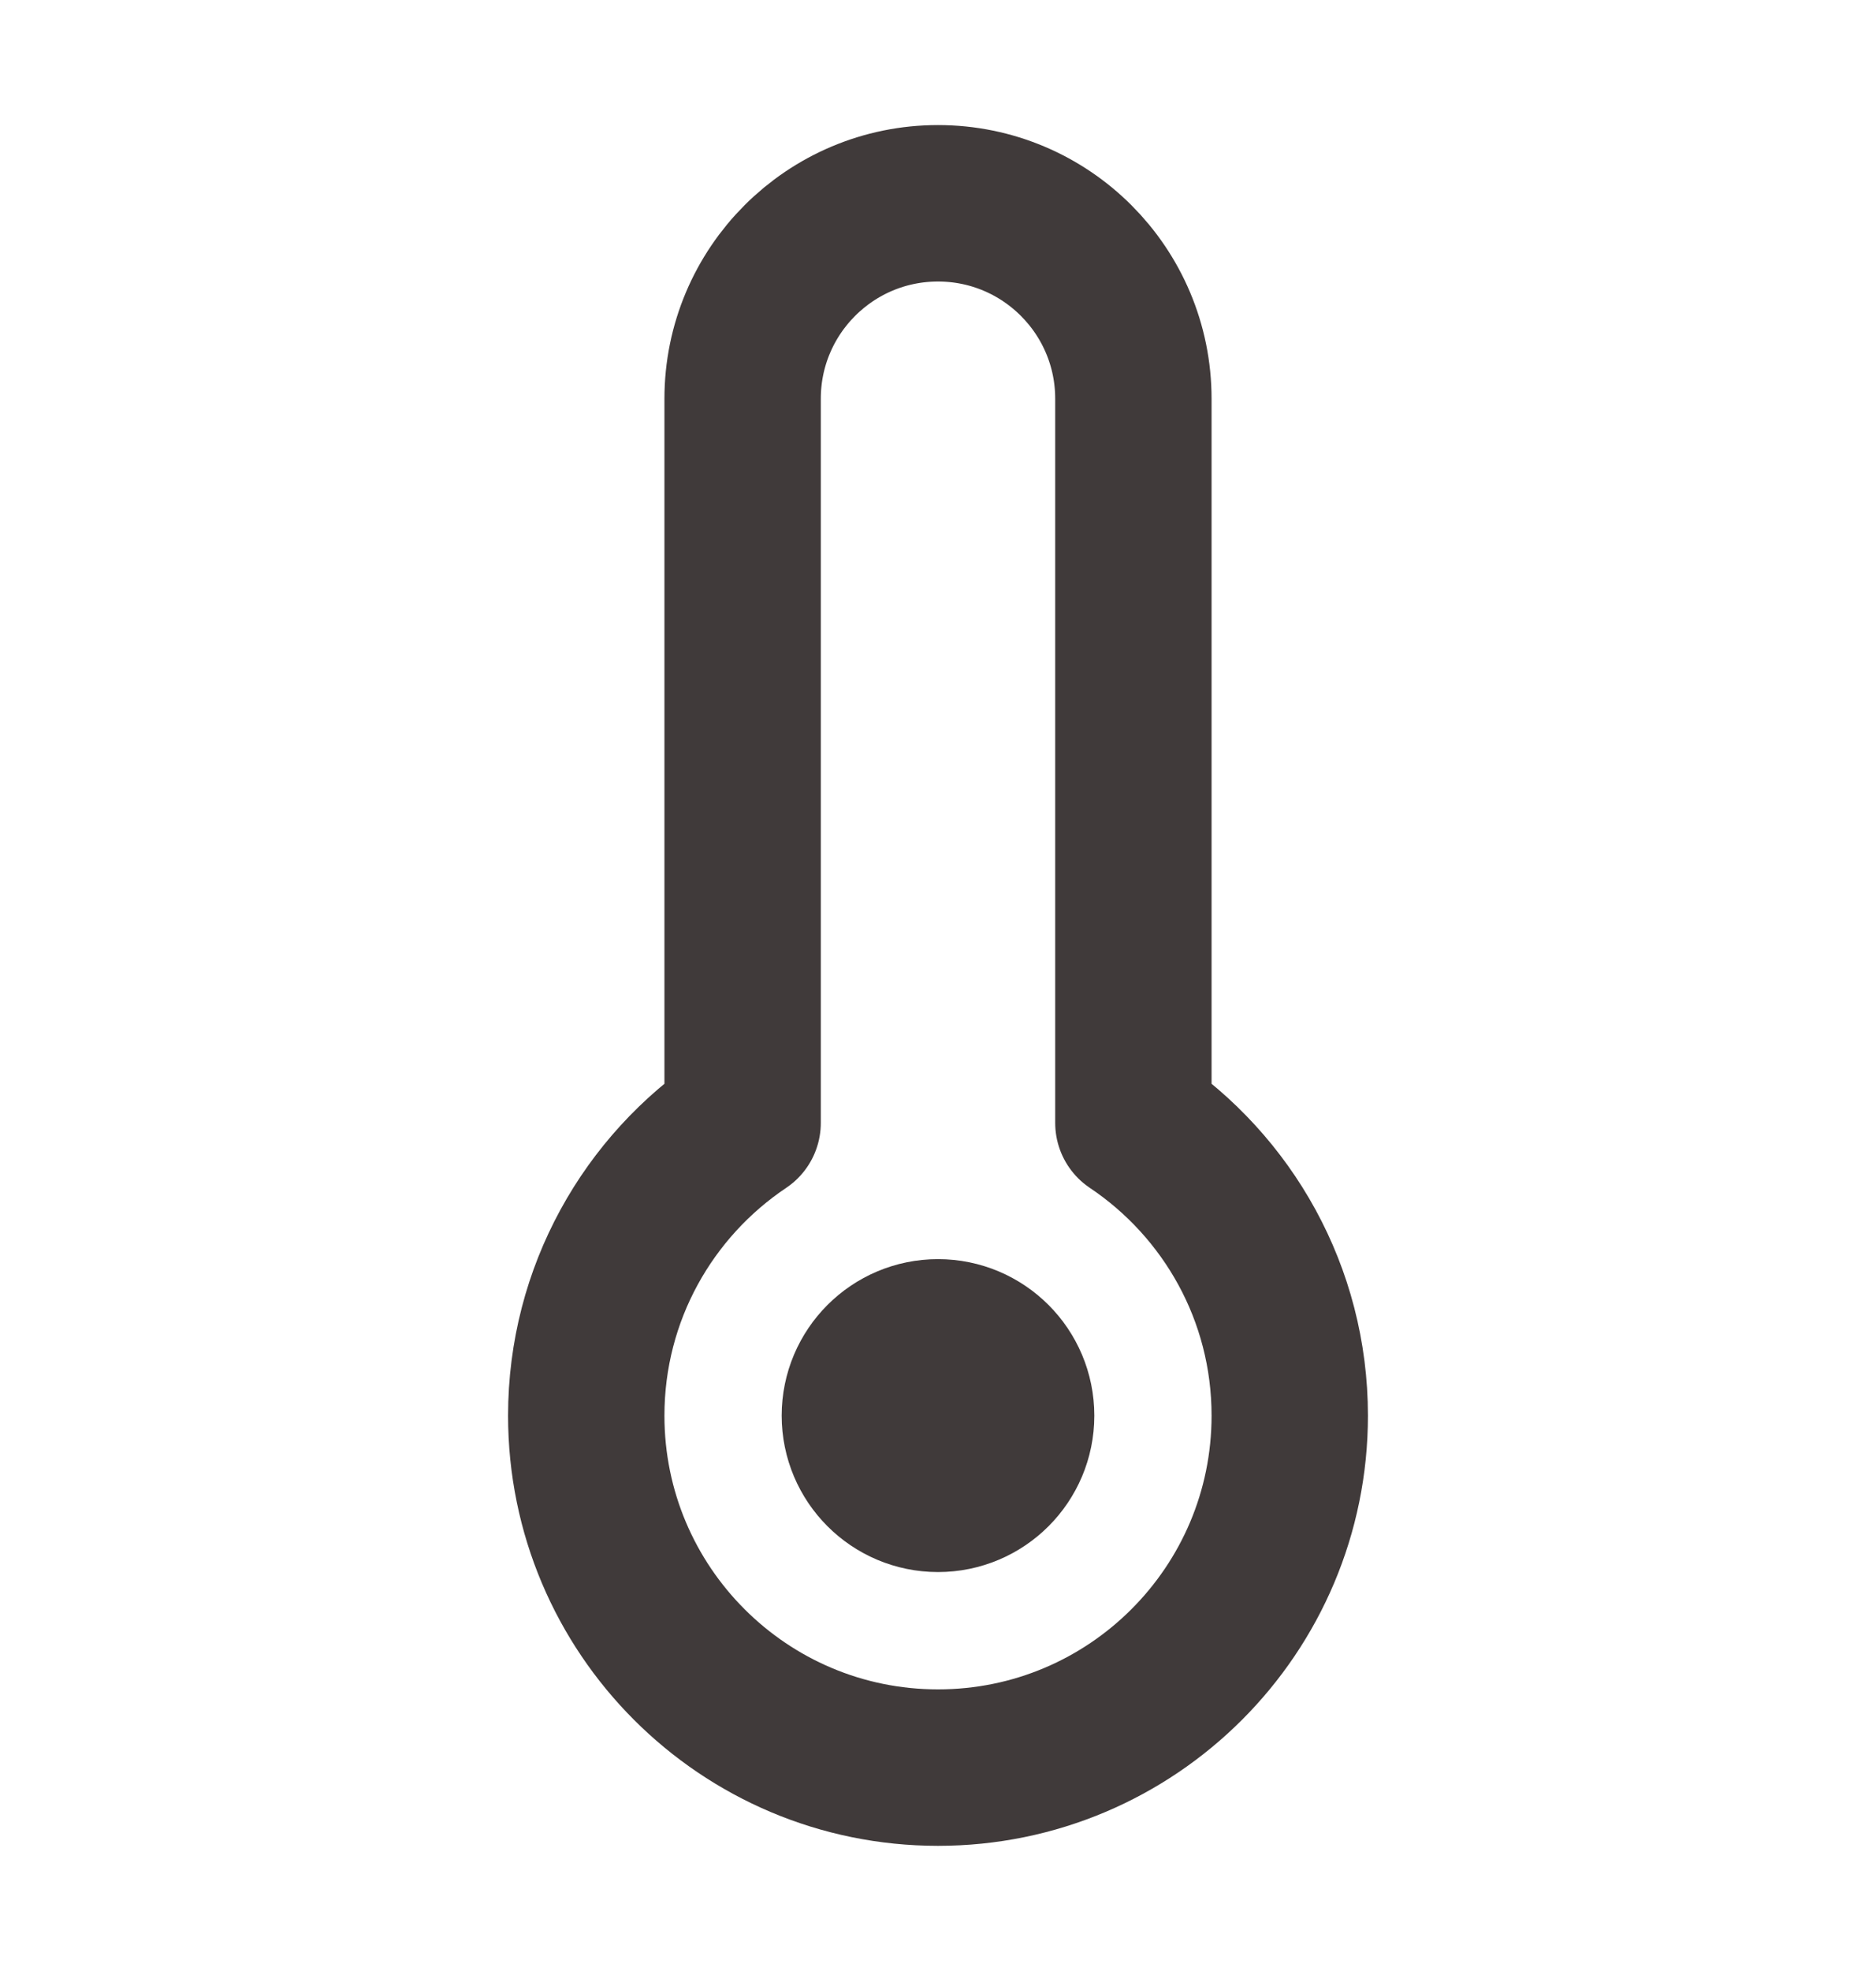
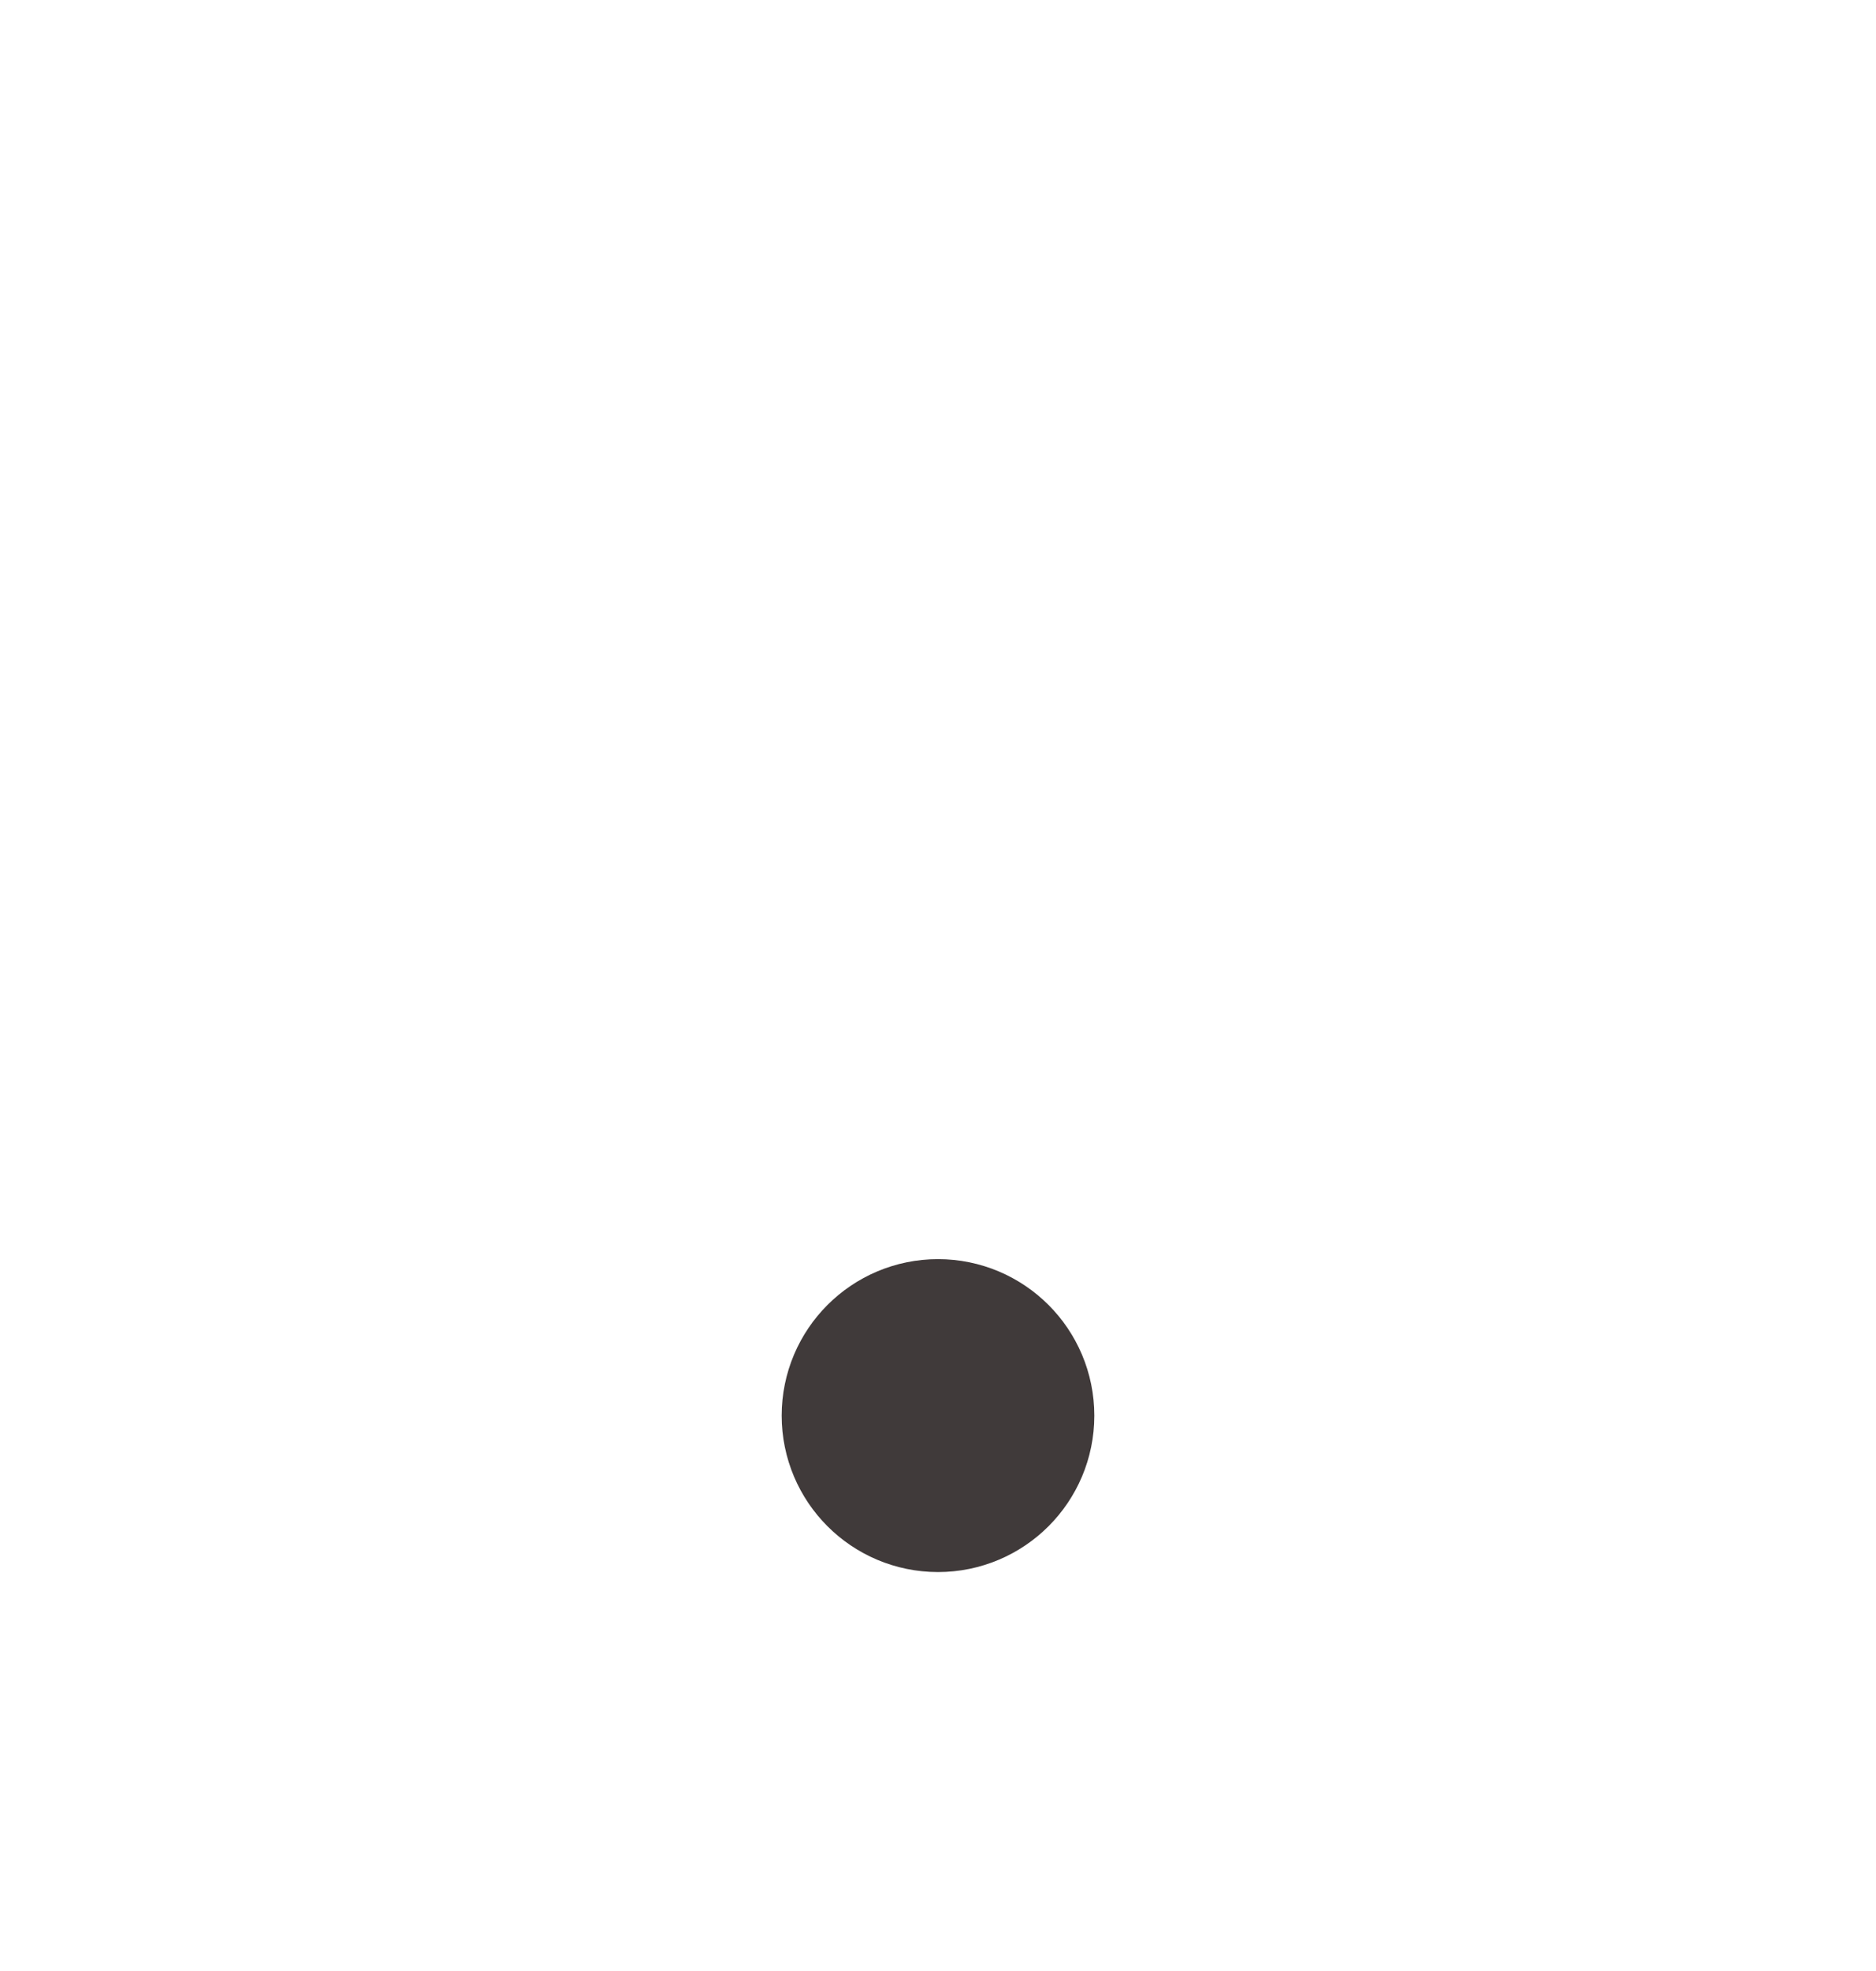
<svg xmlns="http://www.w3.org/2000/svg" width="20" height="21" viewBox="0 0 20 21" fill="none">
-   <path d="M12.083 4.249C12.083 3.099 11.151 2.166 10 2.166C8.849 2.166 7.917 3.099 7.917 4.249V11.964C6.912 12.637 6.25 13.783 6.25 15.083C6.25 17.154 7.929 18.833 10 18.833C12.071 18.833 13.75 17.154 13.75 15.083C13.75 13.783 13.088 12.637 12.083 11.964V4.249Z" stroke="#403A3A" stroke-width="1.667" stroke-linecap="round" stroke-linejoin="round" />
  <path d="M10 15.916C10.46 15.916 10.833 15.543 10.833 15.083C10.833 14.622 10.46 14.249 10 14.249C9.54 14.249 9.167 14.622 9.167 15.083C9.167 15.543 9.54 15.916 10 15.916Z" stroke="#403A3A" stroke-width="1.667" stroke-linecap="round" stroke-linejoin="round" />
</svg>